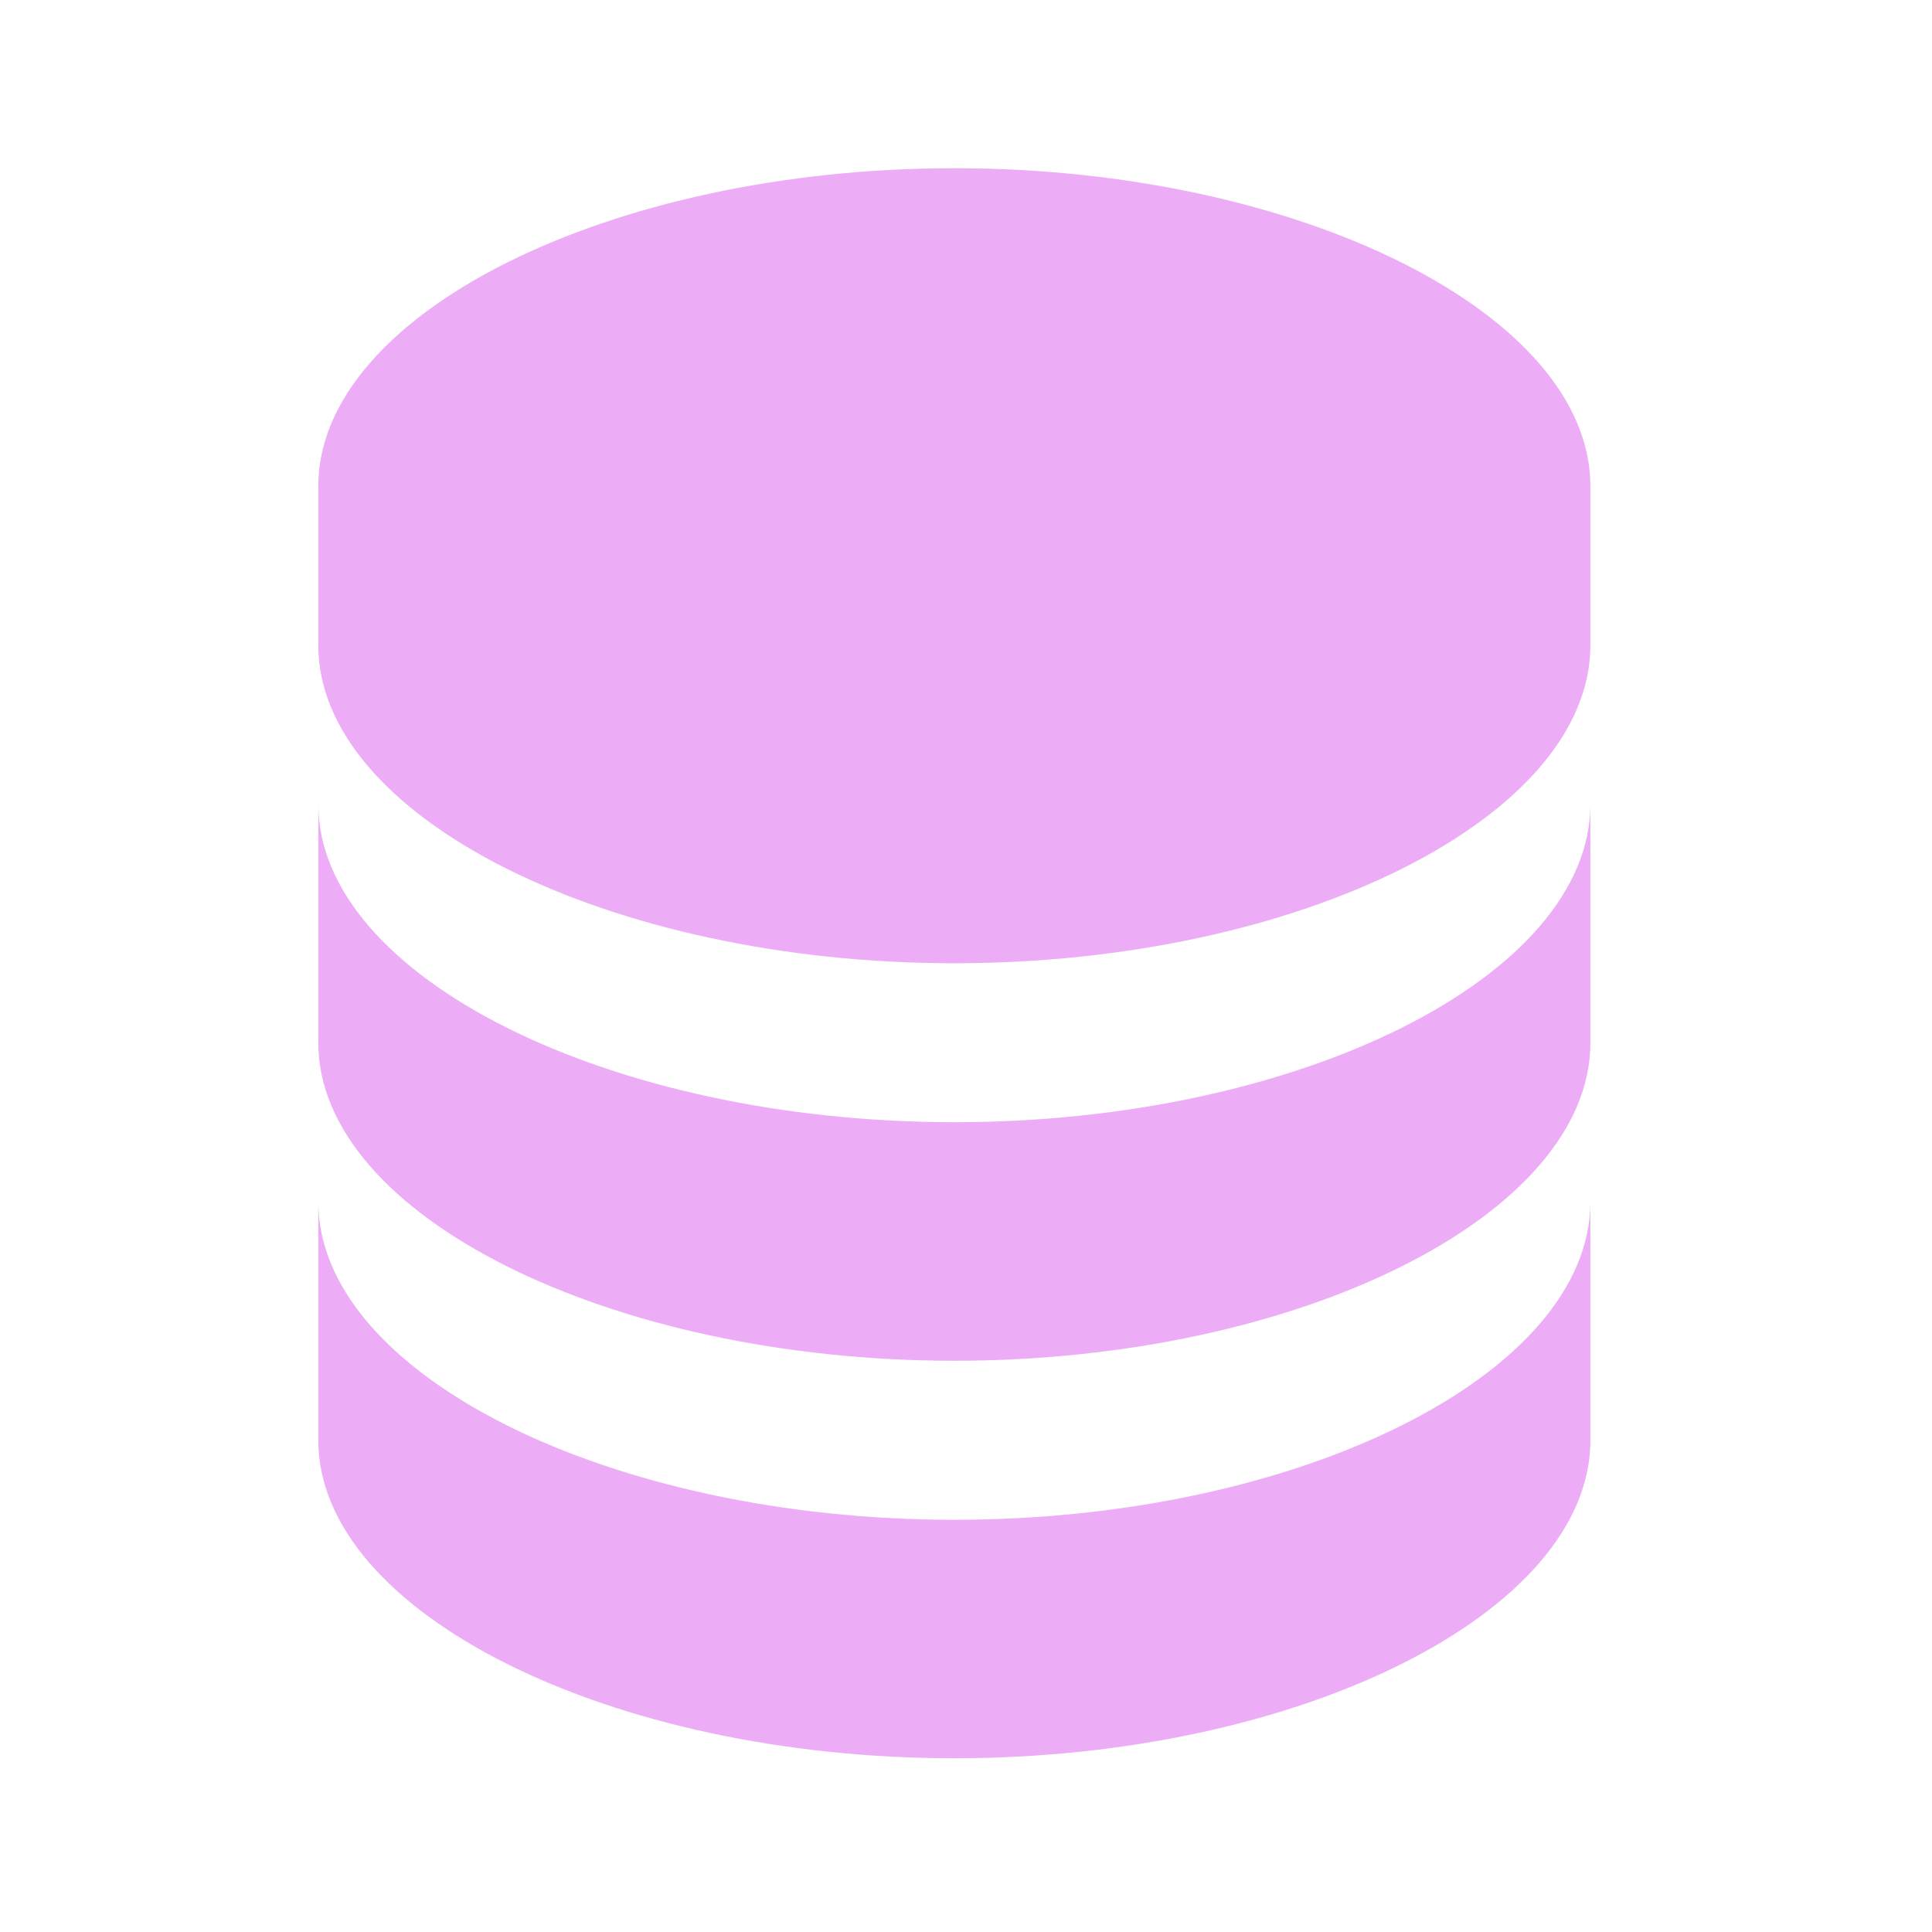
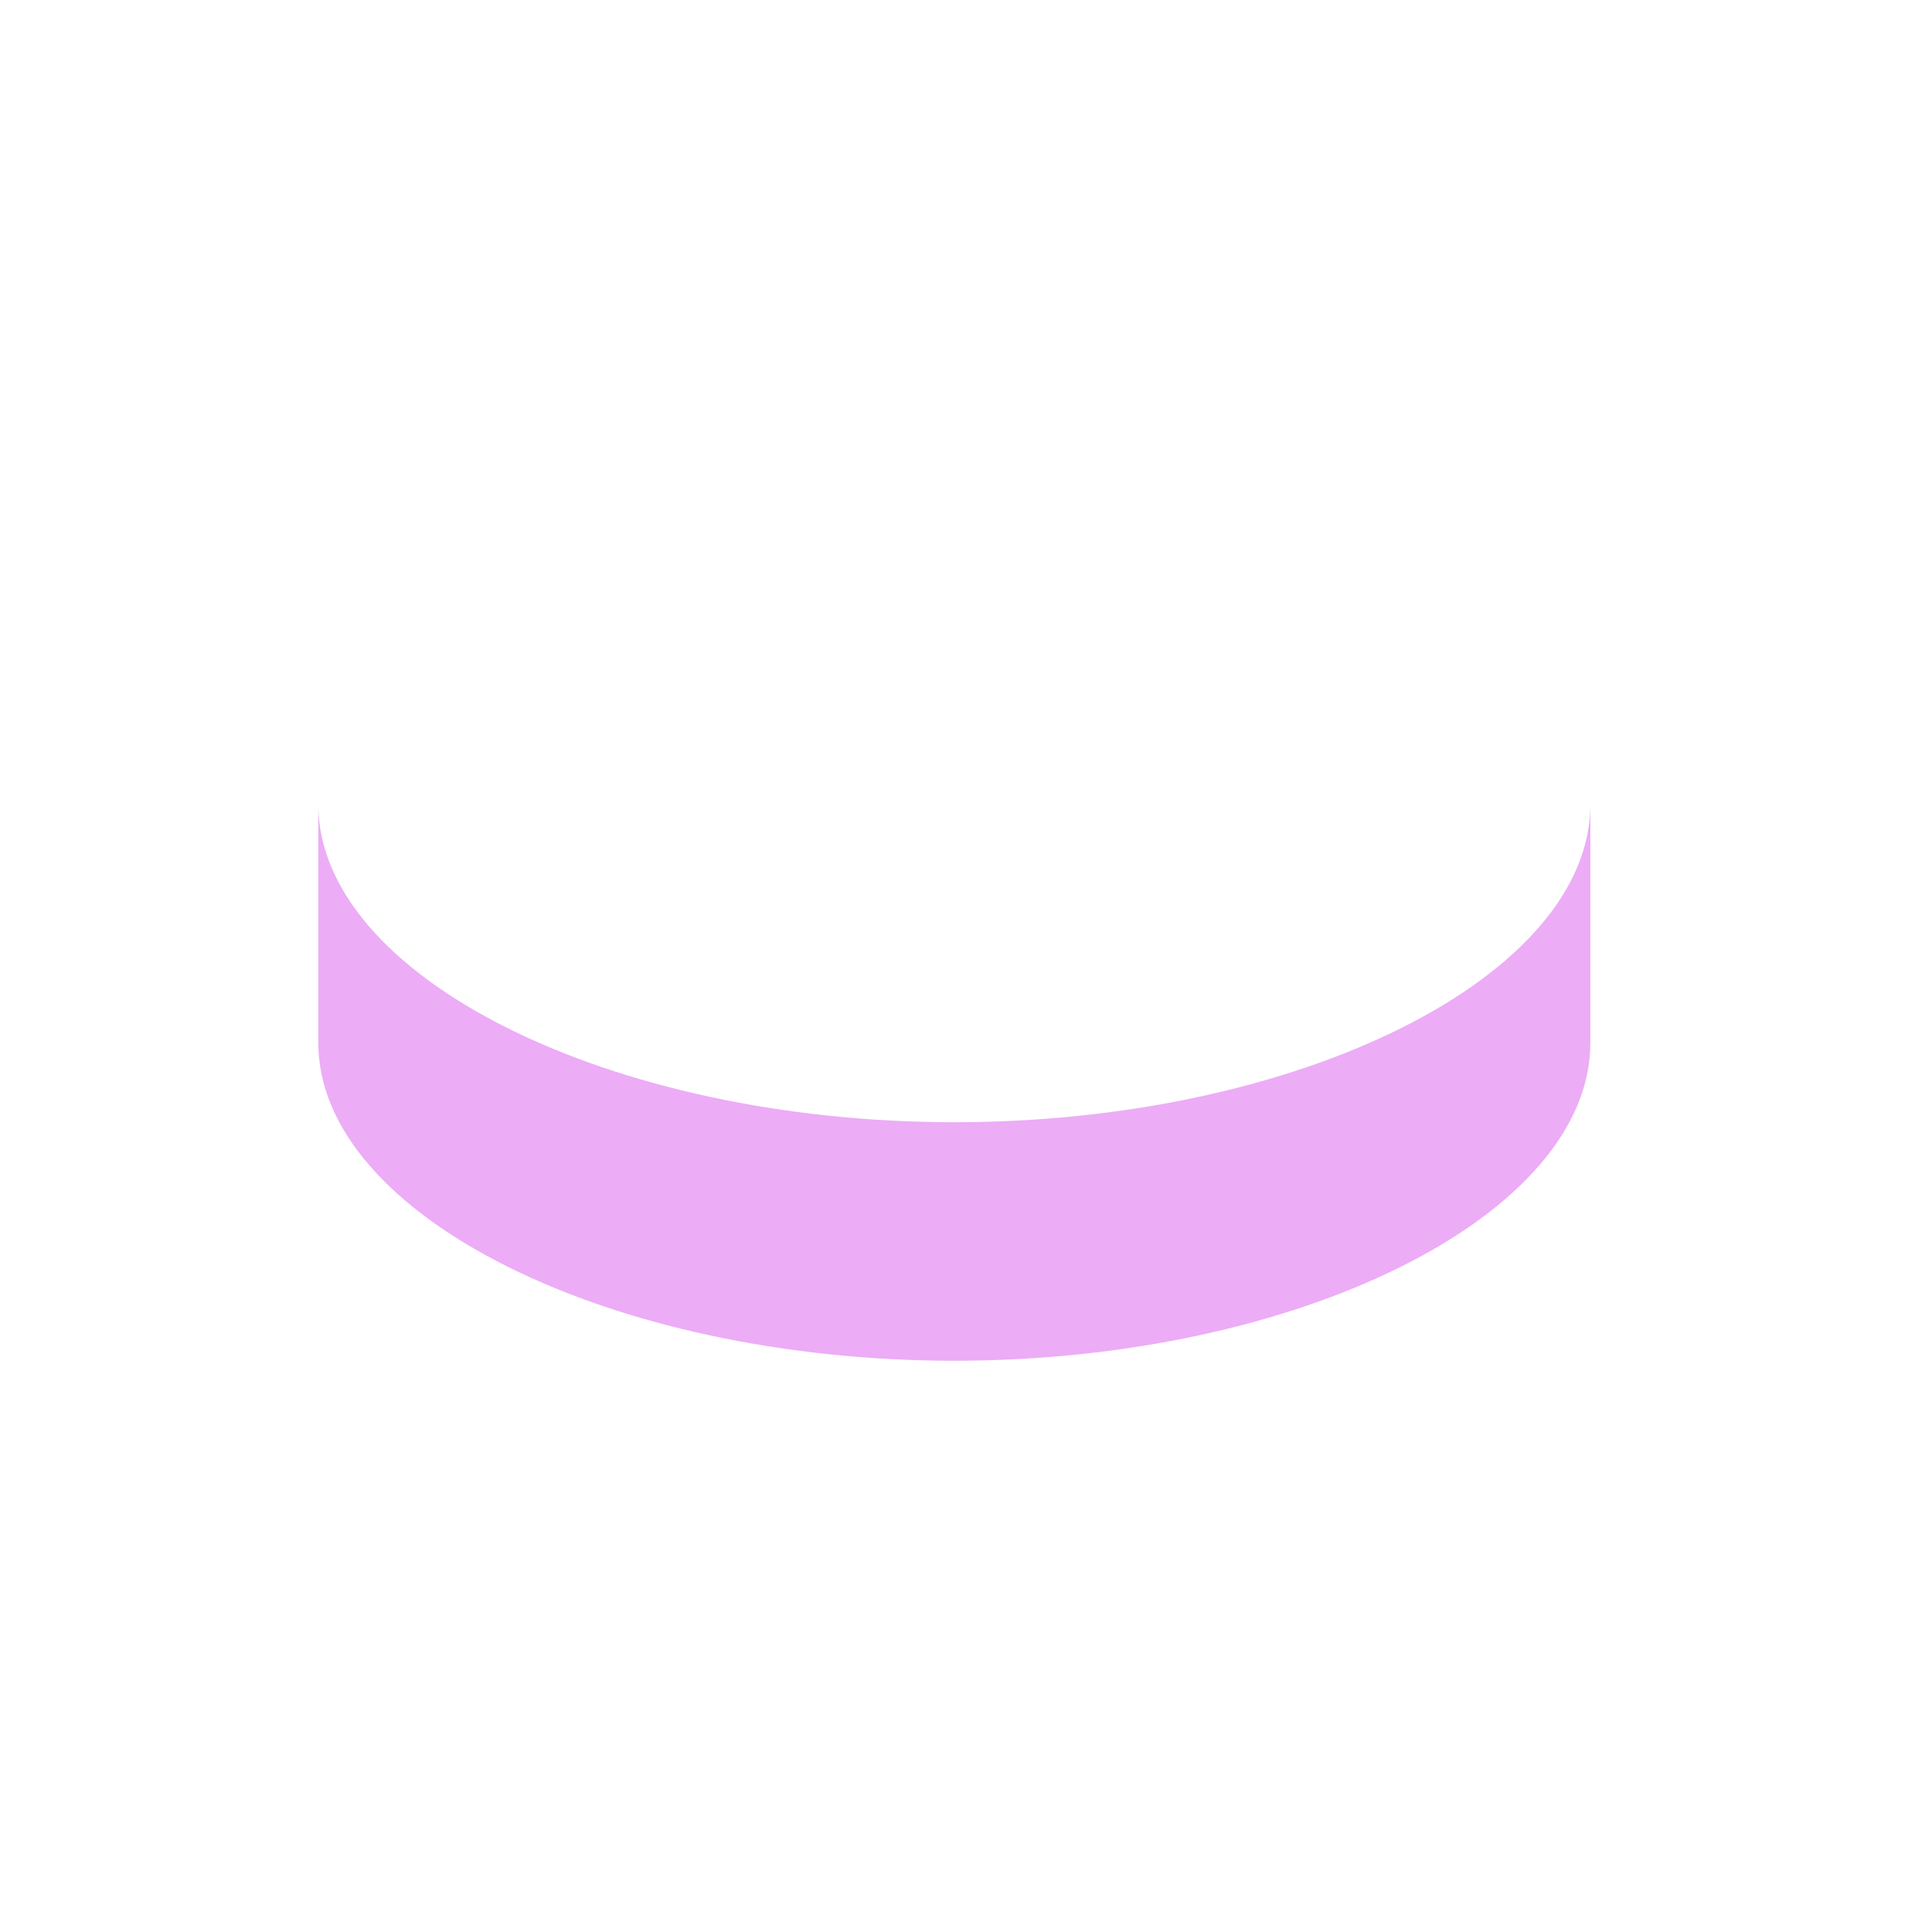
<svg xmlns="http://www.w3.org/2000/svg" width="28" height="28" viewBox="0 0 28 28" fill="none">
-   <path d="M23.049 7.047C23.049 4.549 18.828 2.438 13.831 2.438C8.834 2.438 4.613 4.549 4.613 7.047V9.351C4.613 11.849 8.834 13.96 13.831 13.96C18.828 13.96 23.049 11.849 23.049 9.351V7.047ZM13.831 22.026C8.834 22.026 4.613 19.915 4.613 17.417V20.873C4.613 23.371 8.834 25.482 13.831 25.482C18.828 25.482 23.049 23.371 23.049 20.873V17.417C23.049 19.915 18.828 22.026 13.831 22.026Z" fill="#DA5AEF" fill-opacity="0.5" />
-   <path d="M23.049 11.655C23.049 14.153 18.828 16.264 13.831 16.264C8.834 16.264 4.613 14.153 4.613 11.655V15.112C4.613 17.61 8.834 19.721 13.831 19.721C18.828 19.721 23.049 17.61 23.049 15.112V11.655Z" fill="#DA5AEF" fill-opacity="0.5" />
+   <path d="M23.049 11.655C23.049 14.153 18.828 16.264 13.831 16.264C8.834 16.264 4.613 14.153 4.613 11.655V15.112C4.613 17.61 8.834 19.721 13.831 19.721C18.828 19.721 23.049 17.61 23.049 15.112Z" fill="#DA5AEF" fill-opacity="0.5" />
</svg>